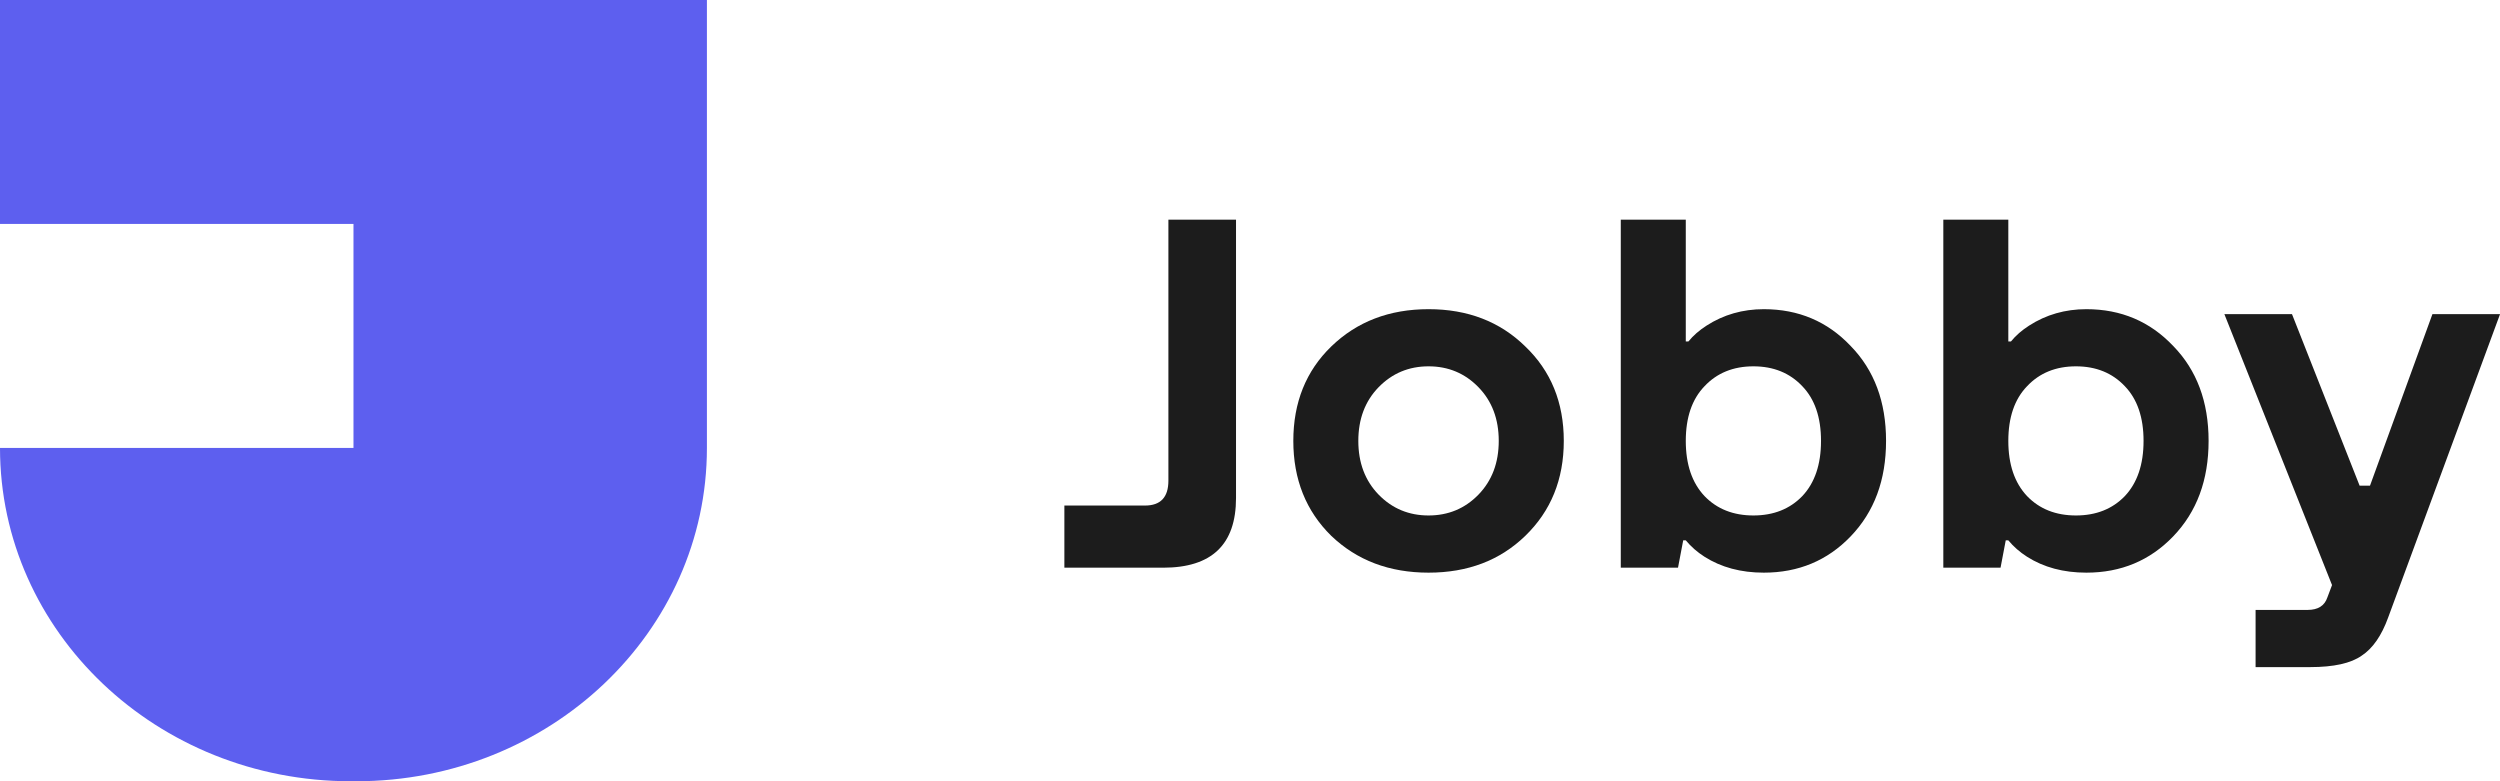
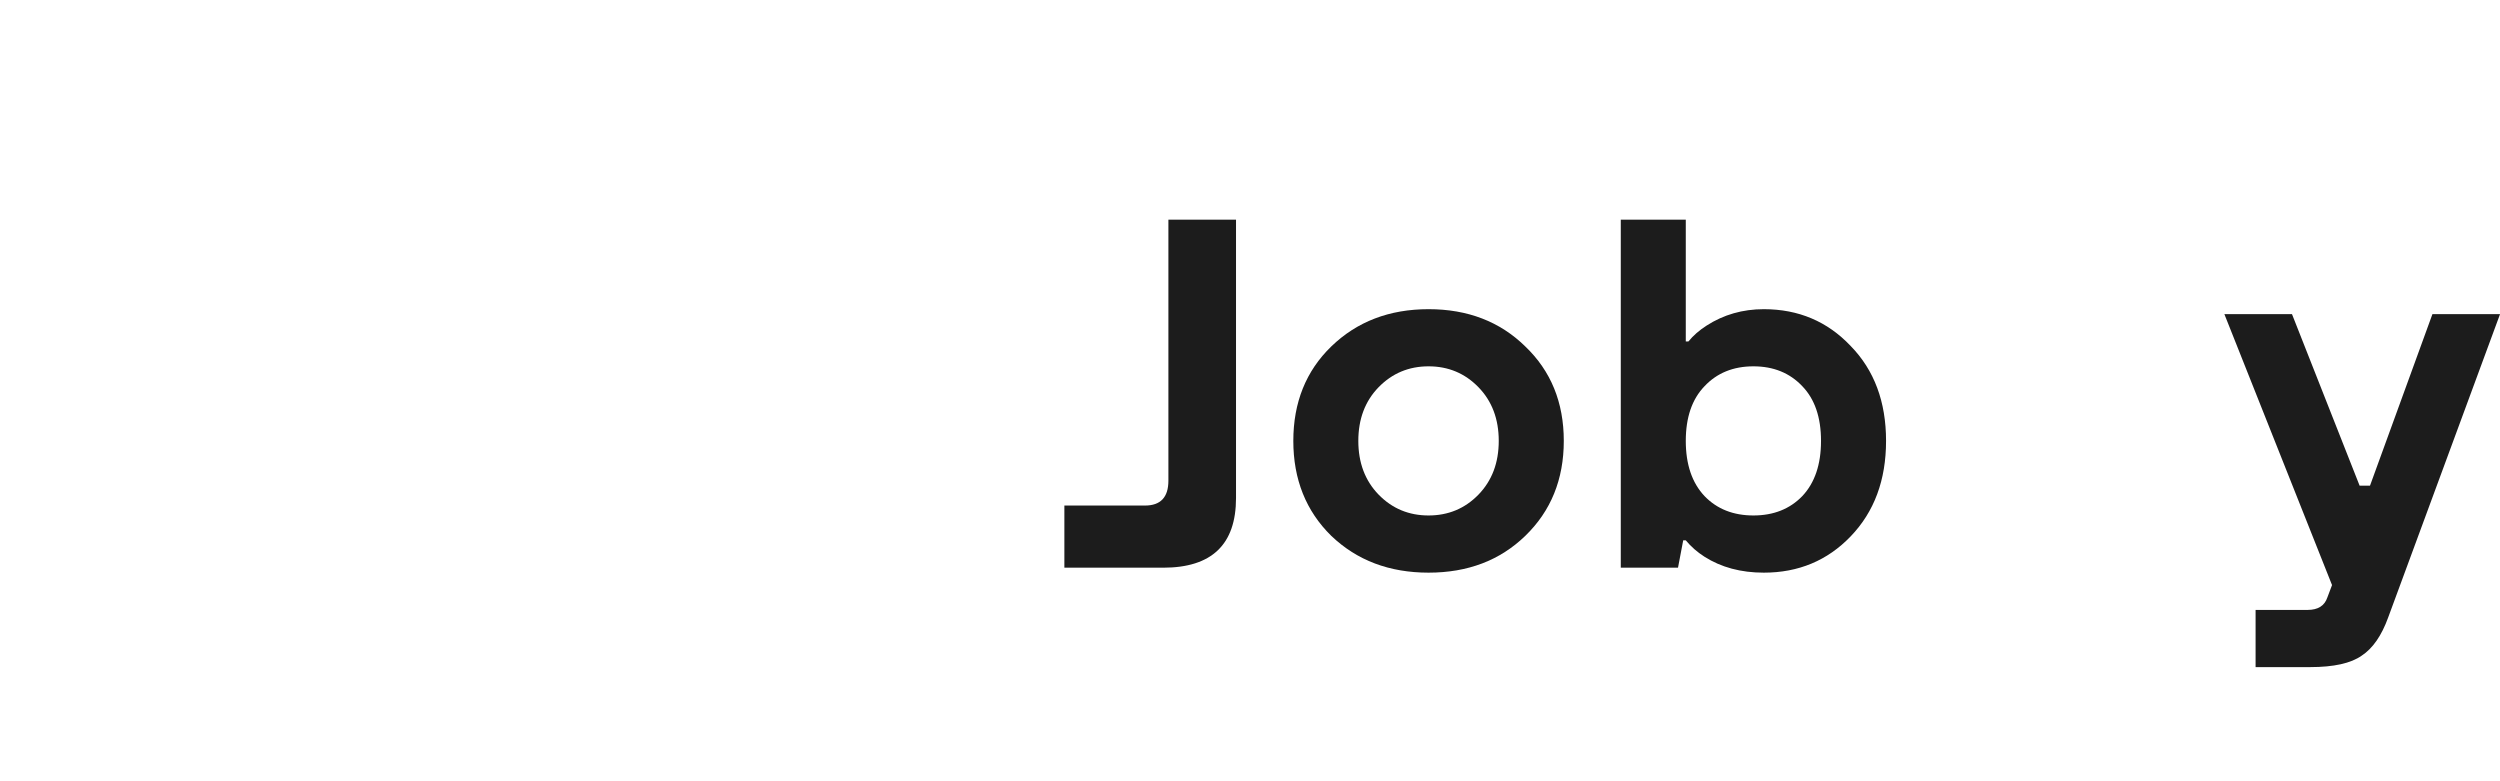
<svg xmlns="http://www.w3.org/2000/svg" width="64" height="20" viewBox="0 0 64 20" fill="none">
  <path d="M27.248 14.533V12.942H29.312C29.711 12.942 29.911 12.73 29.911 12.305V5.624H31.642V12.751C31.642 13.939 31.021 14.533 29.778 14.533H27.248Z" fill="#1C1C1C" />
  <path d="M35.292 12.662C35.639 13.018 36.065 13.196 36.571 13.196C37.077 13.196 37.503 13.018 37.849 12.662C38.195 12.305 38.368 11.847 38.368 11.287C38.368 10.727 38.195 10.269 37.849 9.913C37.503 9.557 37.077 9.378 36.571 9.378C36.065 9.378 35.639 9.557 35.292 9.913C34.946 10.269 34.773 10.727 34.773 11.287C34.773 11.847 34.946 12.305 35.292 12.662ZM34.081 8.869C34.738 8.233 35.568 7.915 36.571 7.915C37.574 7.915 38.399 8.233 39.047 8.869C39.704 9.497 40.033 10.303 40.033 11.287C40.033 12.271 39.704 13.082 39.047 13.718C38.399 14.346 37.574 14.66 36.571 14.66C35.568 14.66 34.738 14.346 34.081 13.718C33.433 13.082 33.109 12.271 33.109 11.287C33.109 10.303 33.433 9.497 34.081 8.869Z" fill="#1C1C1C" />
  <path d="M43.636 12.7C43.955 13.031 44.373 13.196 44.887 13.196C45.402 13.196 45.819 13.031 46.139 12.7C46.459 12.361 46.618 11.89 46.618 11.287C46.618 10.685 46.459 10.218 46.139 9.887C45.819 9.548 45.402 9.378 44.887 9.378C44.373 9.378 43.955 9.548 43.636 9.887C43.316 10.218 43.156 10.685 43.156 11.287C43.156 11.89 43.316 12.361 43.636 12.7ZM41.492 14.533V5.624H43.156V8.742H43.223C43.347 8.589 43.503 8.454 43.689 8.335C44.124 8.055 44.612 7.915 45.154 7.915C46.041 7.915 46.783 8.229 47.377 8.857C47.981 9.476 48.283 10.286 48.283 11.287C48.283 12.289 47.981 13.103 47.377 13.731C46.783 14.35 46.041 14.66 45.154 14.66C44.568 14.66 44.062 14.524 43.636 14.253C43.449 14.134 43.29 13.994 43.156 13.833H43.09L42.957 14.533H41.492Z" fill="#1C1C1C" />
-   <path d="M51.893 12.7C52.212 13.031 52.629 13.196 53.144 13.196C53.659 13.196 54.076 13.031 54.396 12.7C54.715 12.361 54.875 11.89 54.875 11.287C54.875 10.685 54.715 10.218 54.396 9.887C54.076 9.548 53.659 9.378 53.144 9.378C52.629 9.378 52.212 9.548 51.893 9.887C51.573 10.218 51.413 10.685 51.413 11.287C51.413 11.89 51.573 12.361 51.893 12.7ZM49.749 14.533V5.624H51.413V8.742H51.48C51.604 8.589 51.76 8.454 51.946 8.335C52.381 8.055 52.869 7.915 53.411 7.915C54.298 7.915 55.039 8.229 55.634 8.857C56.238 9.476 56.54 10.286 56.54 11.287C56.54 12.289 56.238 13.103 55.634 13.731C55.039 14.35 54.298 14.66 53.411 14.66C52.825 14.66 52.319 14.524 51.893 14.253C51.706 14.134 51.547 13.994 51.413 13.833H51.347L51.214 14.533H49.749Z" fill="#1C1C1C" />
  <path d="M57.743 17.078V15.614H59.074C59.34 15.614 59.509 15.508 59.58 15.296L59.7 14.978L56.944 8.042H58.675L60.406 12.433H60.672L62.27 8.042H64.001L61.138 15.805C60.969 16.272 60.743 16.599 60.459 16.785C60.184 16.98 59.744 17.078 59.141 17.078H57.743Z" fill="#1C1C1C" />
-   <path d="M9.049 0H0V5.733H9.049V11.467H0C0 16.18 4.02 20 8.978 20H9.119C14.078 20 18.097 16.18 18.097 11.467V0H9.049Z" fill="#5D5FEF" />
</svg>